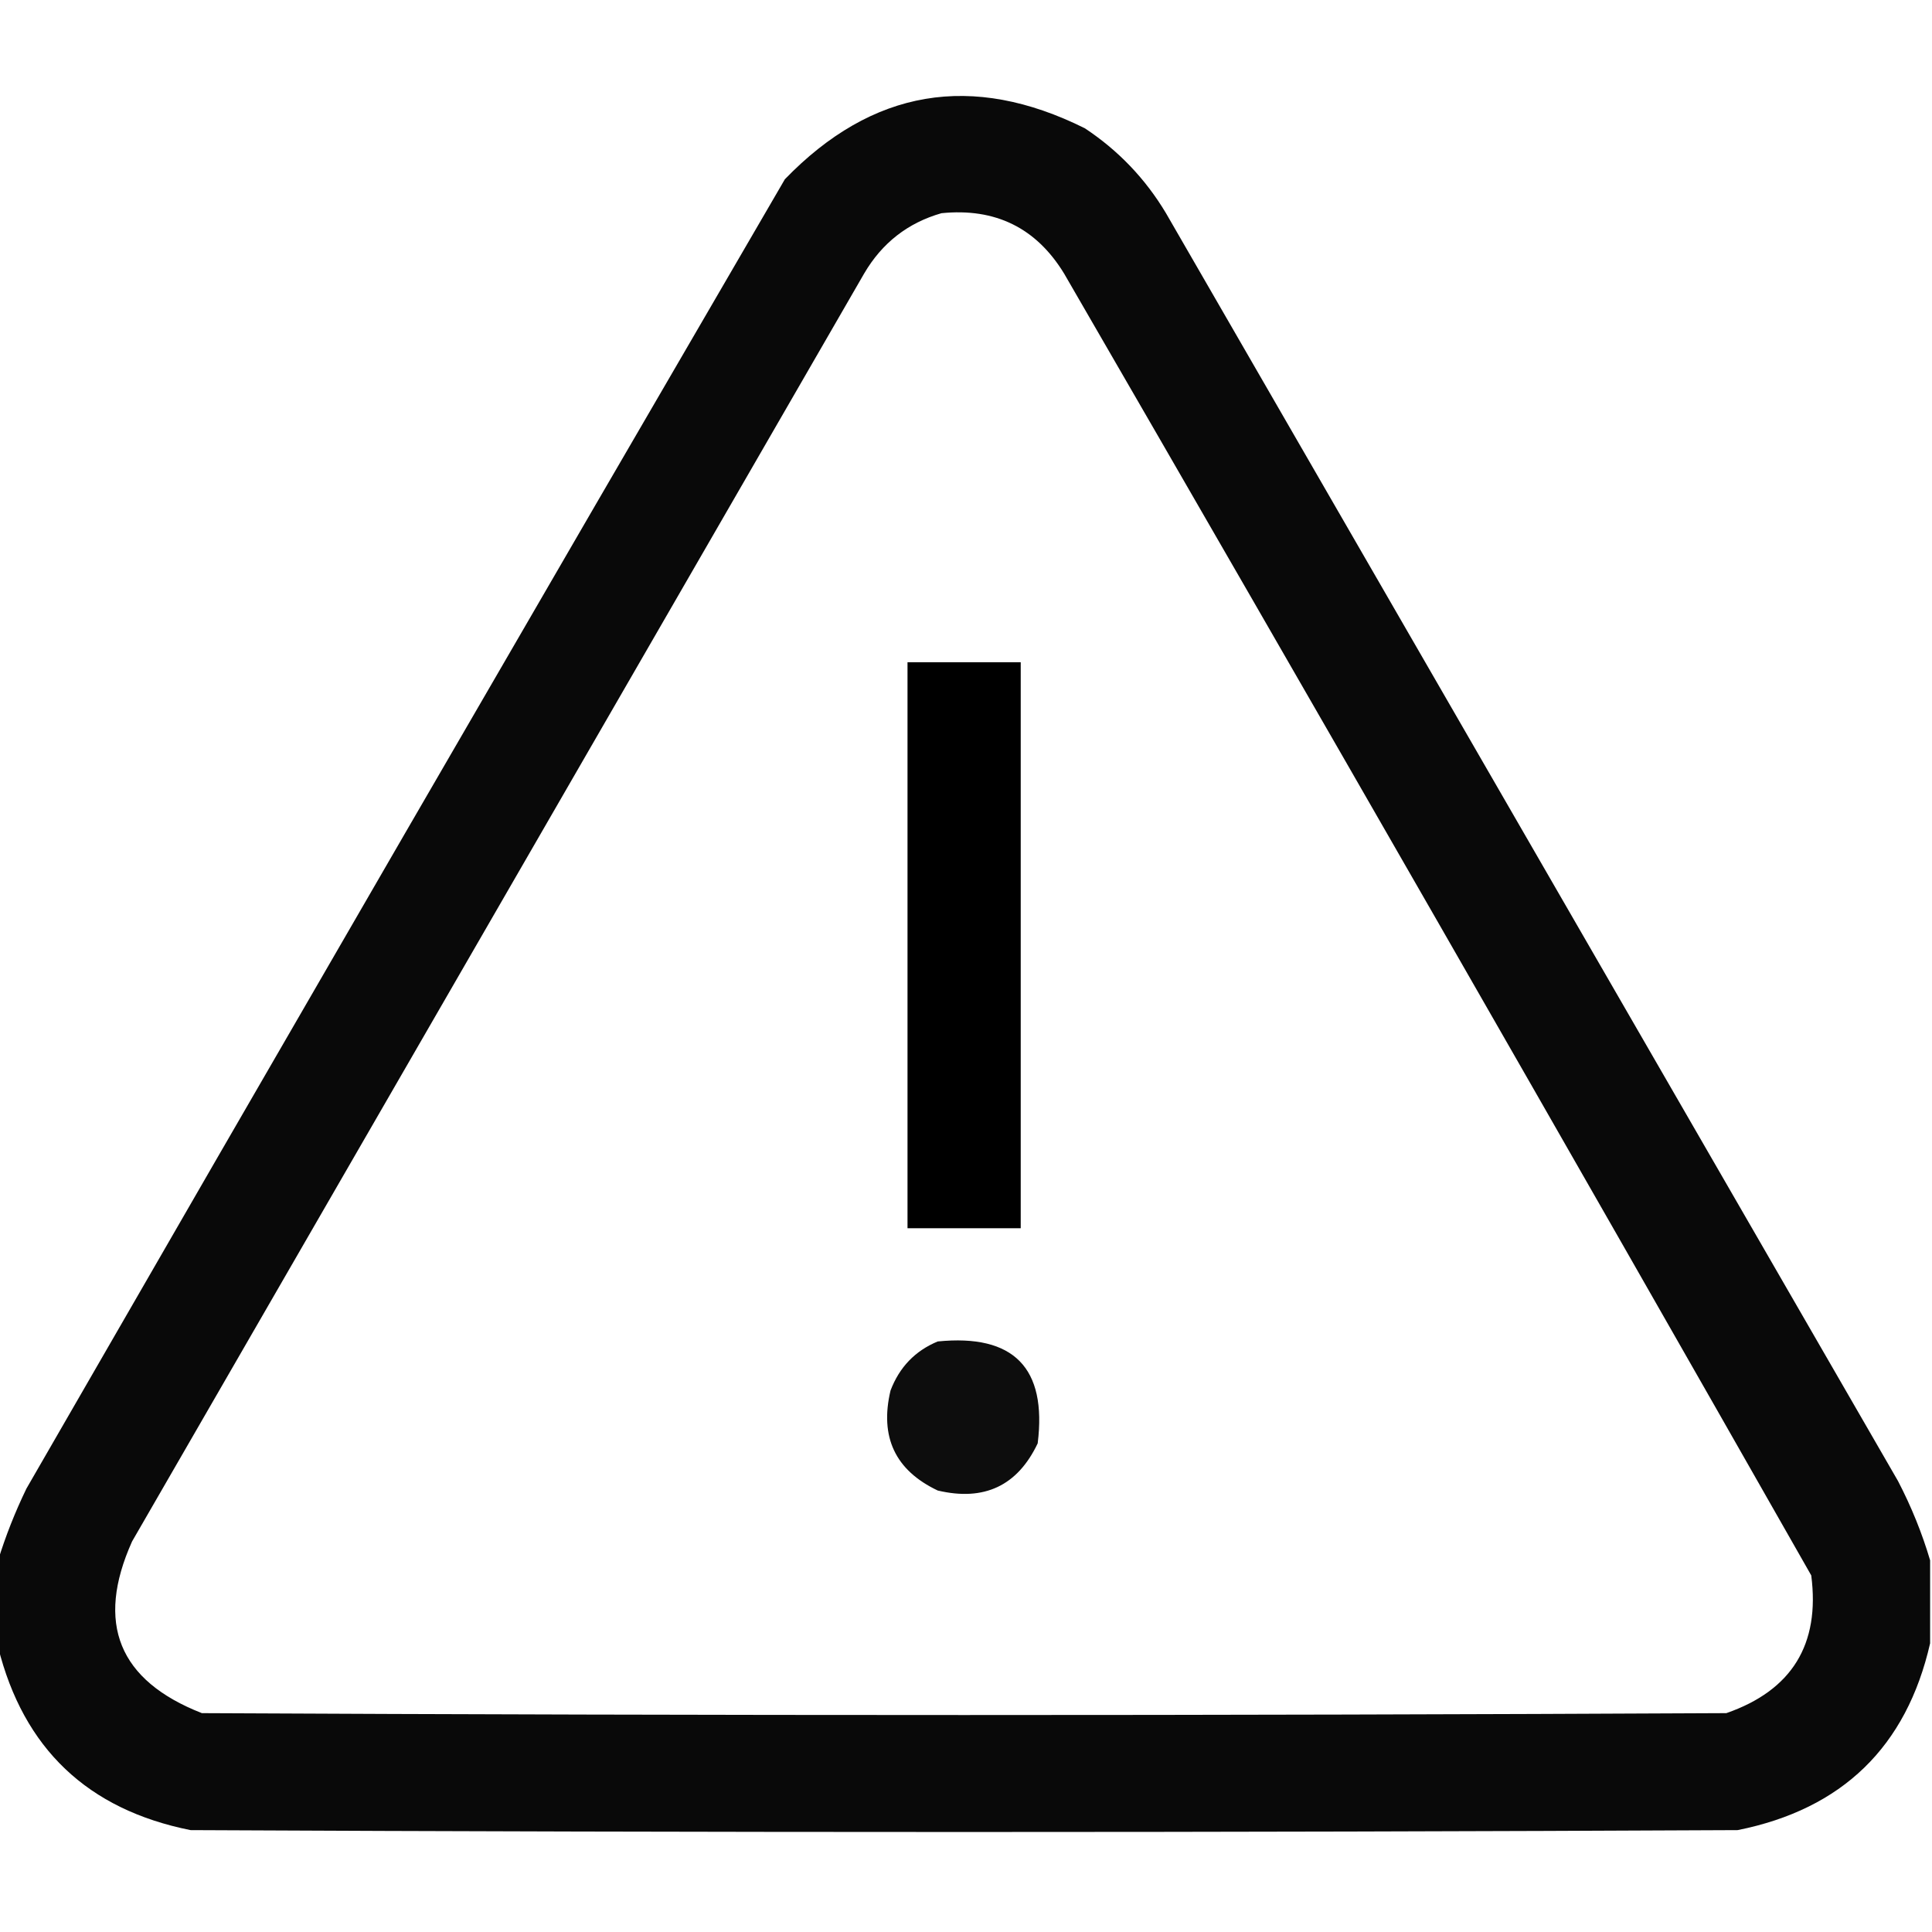
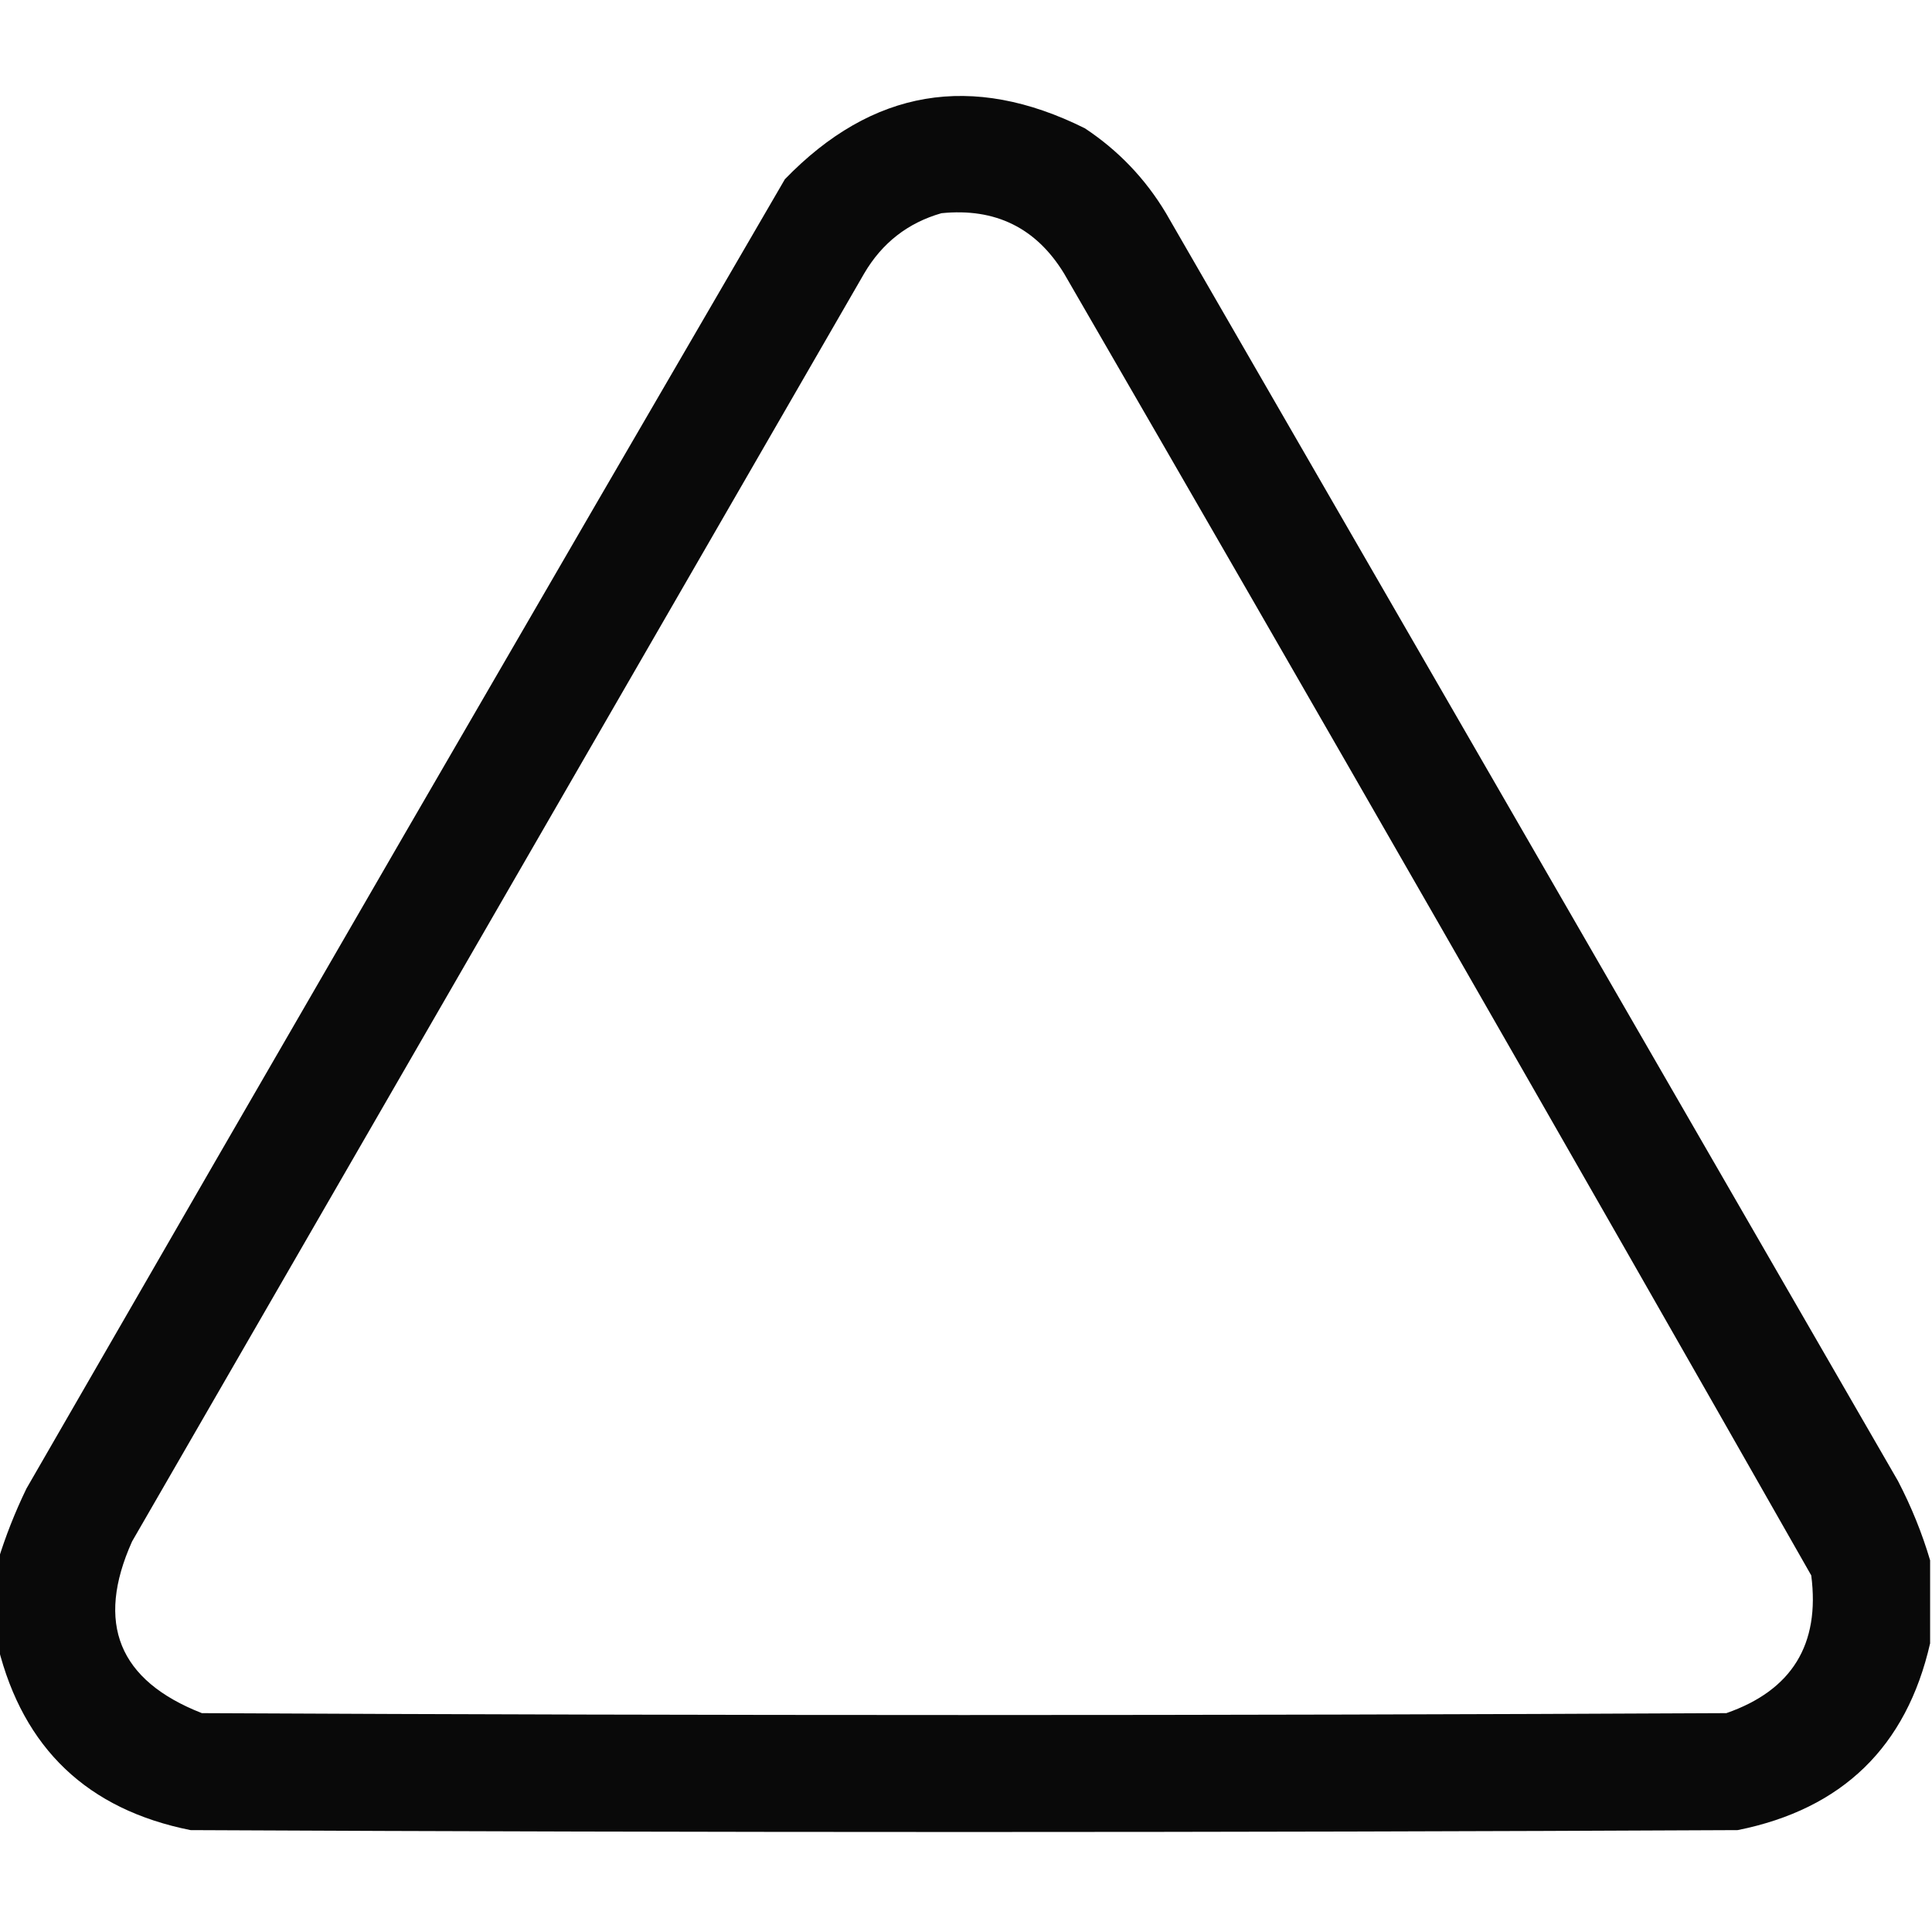
<svg xmlns="http://www.w3.org/2000/svg" version="1.1" width="512px" height="512px" style="shape-rendering:geometricPrecision; text-rendering:geometricPrecision; image-rendering:optimizeQuality; fill-rule:evenodd; clip-rule:evenodd">
  <g>
    <path style="opacity:0.962" fill="#000000" d="M 511.5,413.5 C 511.5,420.833 511.5,428.167 511.5,435.5C 505.232,462.933 488.232,479.433 460.5,485C 323.833,485.667 187.167,485.667 50.5,485C 23.218,479.549 6.218,463.382 -0.5,436.5C -0.5,428.833 -0.5,421.167 -0.5,413.5C 1.48,407.079 3.98,400.746 7,394.5C 73.748,278.67 140.747,163.003 208,47.5C 231.12,23.619 257.62,19.119 287.5,34C 296.38,39.879 303.546,47.379 309,56.5C 373.667,168.5 438.333,280.5 503,392.5C 506.547,399.331 509.381,406.331 511.5,413.5 Z M 249.5,56.5 C 263.78,55.057 274.614,60.391 282,72.5C 348.432,187.262 414.432,302.262 480,417.5C 482.37,435.788 474.87,447.955 457.5,454C 322.833,454.667 188.167,454.667 53.5,454C 31.433,445.359 25.266,430.192 35,408.5C 99.667,296.5 164.333,184.5 229,72.5C 233.748,64.389 240.581,59.056 249.5,56.5 Z" />
  </g>
  <g>
-     <path style="opacity:1" fill="#000000" d="M 240.5,175.5 C 250.5,175.5 260.5,175.5 270.5,175.5C 270.5,225.5 270.5,275.5 270.5,325.5C 260.5,325.5 250.5,325.5 240.5,325.5C 240.5,275.5 240.5,225.5 240.5,175.5 Z" />
-   </g>
+     </g>
  <g>
-     <path style="opacity:0.947" fill="#000000" d="M 248.5,355.5 C 268.65,353.483 277.483,362.483 275,382.5C 269.657,393.752 260.824,397.919 248.5,395C 237.248,389.657 233.081,380.824 236,368.5C 238.353,362.315 242.52,357.982 248.5,355.5 Z" />
-   </g>
+     </g>
</svg>